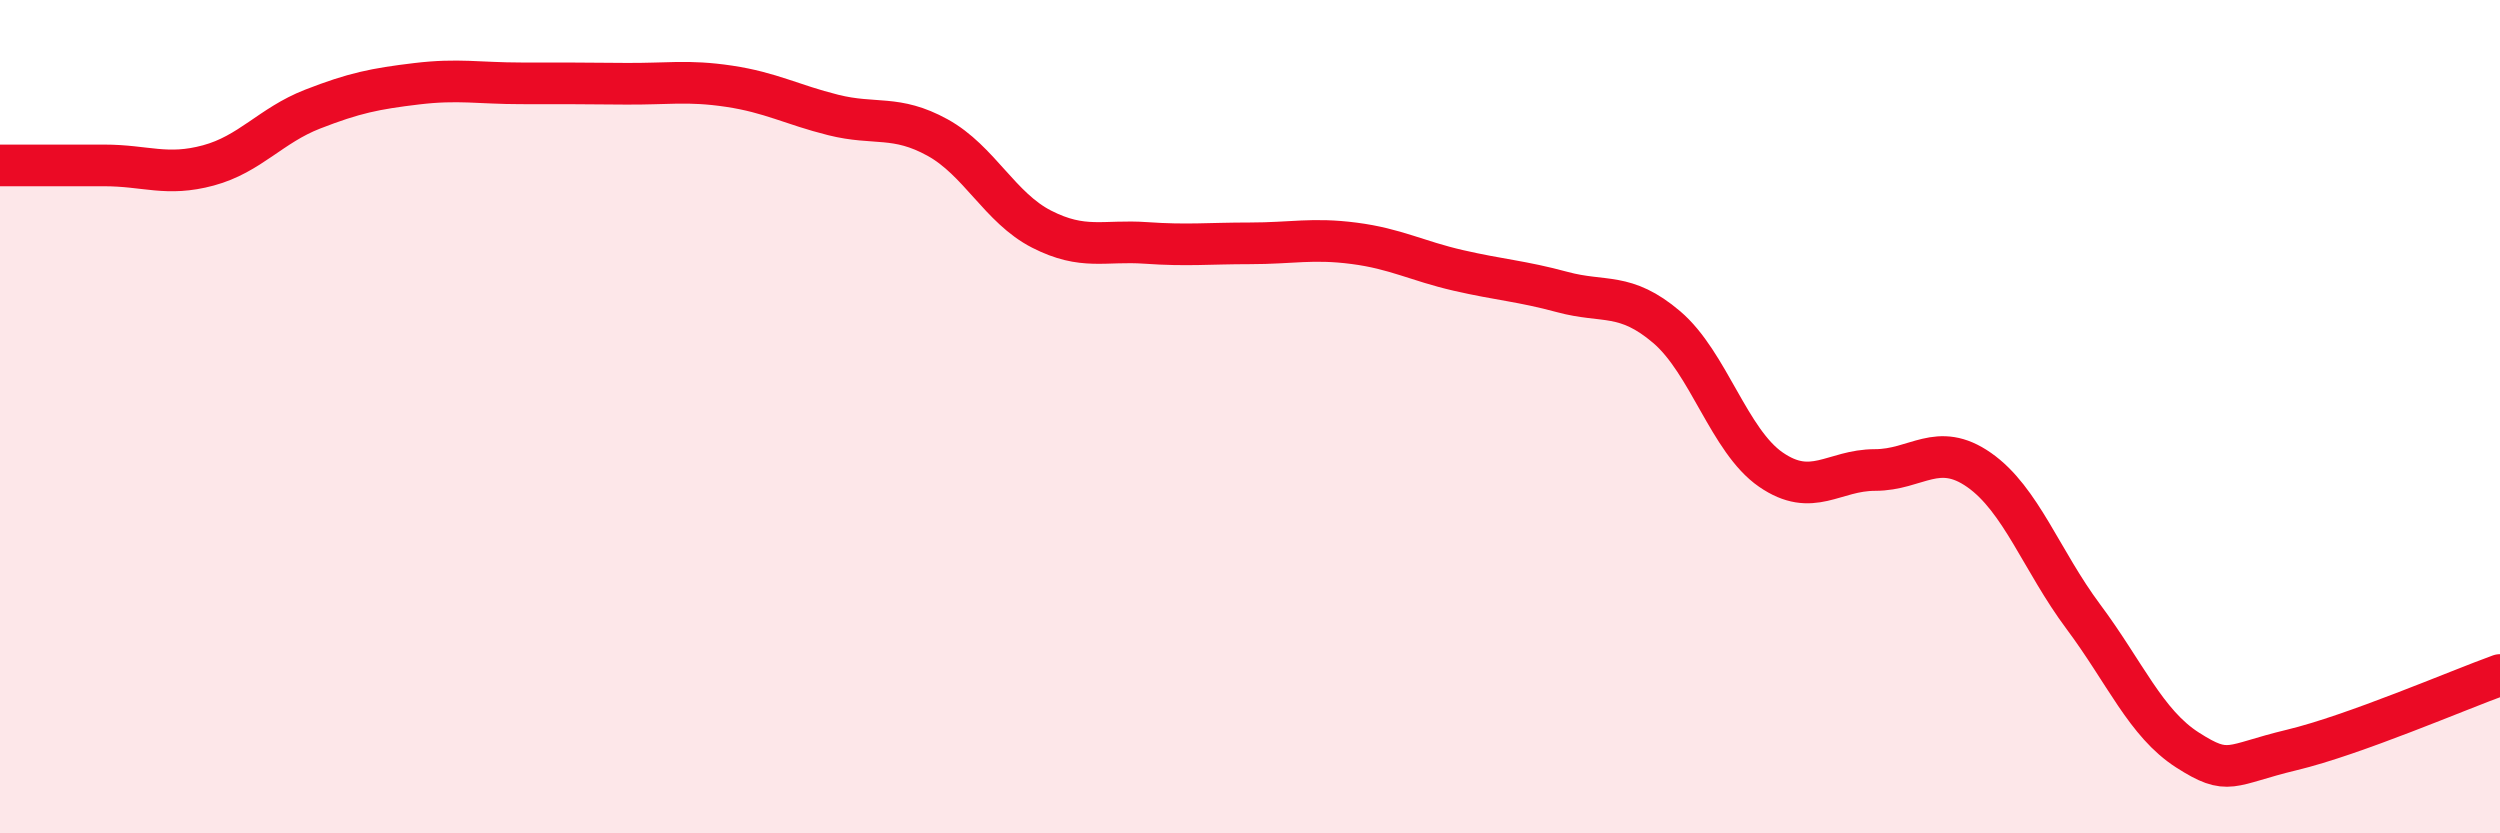
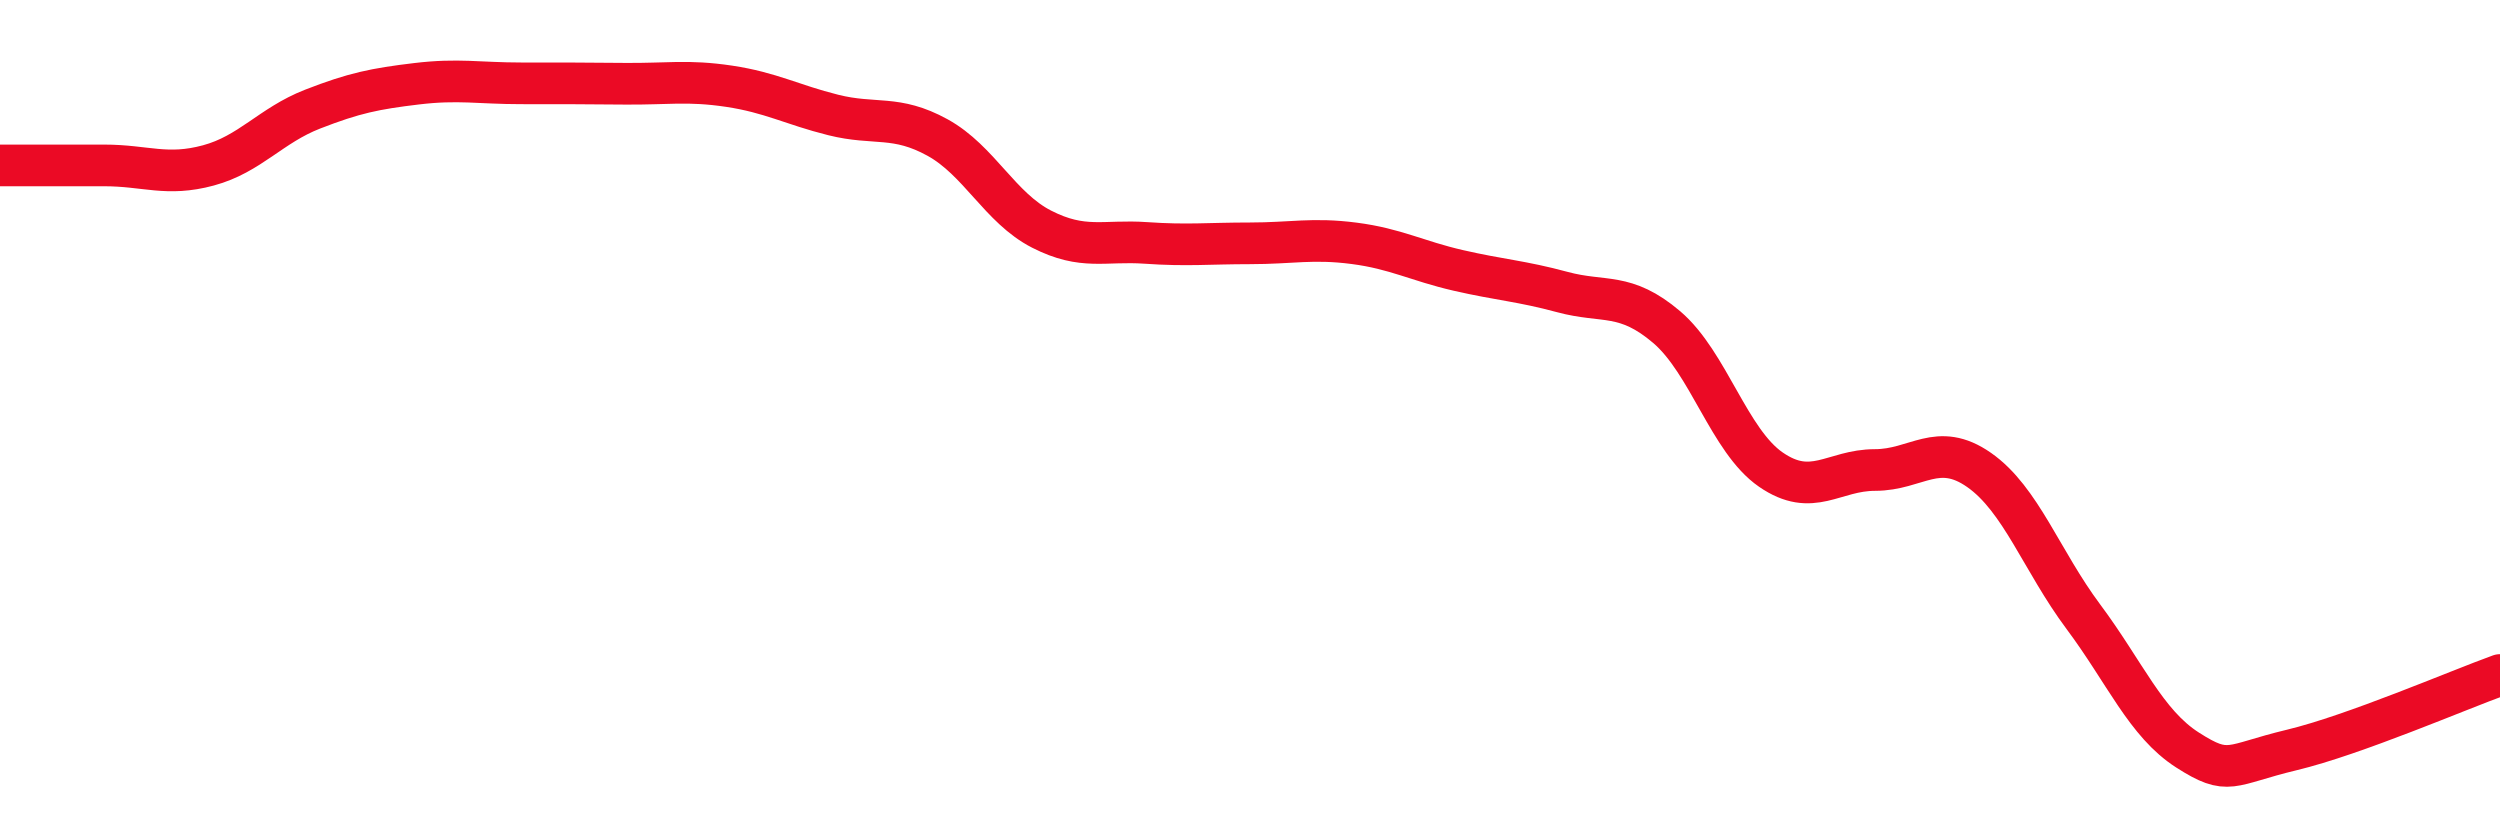
<svg xmlns="http://www.w3.org/2000/svg" width="60" height="20" viewBox="0 0 60 20">
-   <path d="M 0,3.97 C 0.5,3.97 1.5,3.97 2.5,3.97 C 3.5,3.97 4,4.24 5,3.97 C 6,3.7 6.5,3.01 7.5,2.62 C 8.5,2.23 9,2.13 10,2.01 C 11,1.89 11.5,2 12.5,2 C 13.5,2 14,2 15,2.01 C 16,2.02 16.5,1.92 17.5,2.07 C 18.5,2.22 19,2.51 20,2.76 C 21,3.01 21.5,2.75 22.5,3.3 C 23.5,3.85 24,4.99 25,5.5 C 26,6.01 26.5,5.76 27.5,5.83 C 28.5,5.9 29,5.84 30,5.84 C 31,5.84 31.5,5.71 32.5,5.84 C 33.5,5.97 34,6.26 35,6.49 C 36,6.72 36.5,6.74 37.5,7.01 C 38.5,7.28 39,7 40,7.85 C 41,8.7 41.5,10.58 42.5,11.27 C 43.5,11.96 44,11.28 45,11.28 C 46,11.28 46.5,10.58 47.5,11.28 C 48.5,11.98 49,13.46 50,14.8 C 51,16.14 51.5,17.36 52.5,18 C 53.5,18.64 53.5,18.36 55,18 C 56.5,17.64 59,16.56 60,16.2L60 20L0 20Z" fill="#EB0A25" opacity="0.1" stroke-linecap="round" stroke-linejoin="round" />
  <path d="M 0,3.97 C 0.5,3.97 1.5,3.97 2.5,3.97 C 3.5,3.97 4,4.24 5,3.97 C 6,3.7 6.5,3.01 7.5,2.62 C 8.5,2.23 9,2.13 10,2.01 C 11,1.89 11.5,2 12.5,2 C 13.5,2 14,2 15,2.01 C 16,2.02 16.5,1.92 17.5,2.07 C 18.5,2.22 19,2.51 20,2.76 C 21,3.01 21.5,2.75 22.5,3.3 C 23.5,3.85 24,4.99 25,5.5 C 26,6.01 26.5,5.76 27.5,5.83 C 28.5,5.9 29,5.84 30,5.84 C 31,5.84 31.5,5.71 32.5,5.84 C 33.5,5.97 34,6.26 35,6.49 C 36,6.72 36.5,6.74 37.5,7.01 C 38.5,7.28 39,7 40,7.85 C 41,8.7 41.5,10.58 42.5,11.27 C 43.5,11.96 44,11.28 45,11.28 C 46,11.28 46.5,10.58 47.5,11.28 C 48.5,11.98 49,13.46 50,14.8 C 51,16.14 51.5,17.36 52.5,18 C 53.5,18.64 53.5,18.36 55,18 C 56.5,17.64 59,16.56 60,16.2" stroke="#EB0A25" stroke-width="1" fill="none" stroke-linecap="round" stroke-linejoin="round" />
</svg>